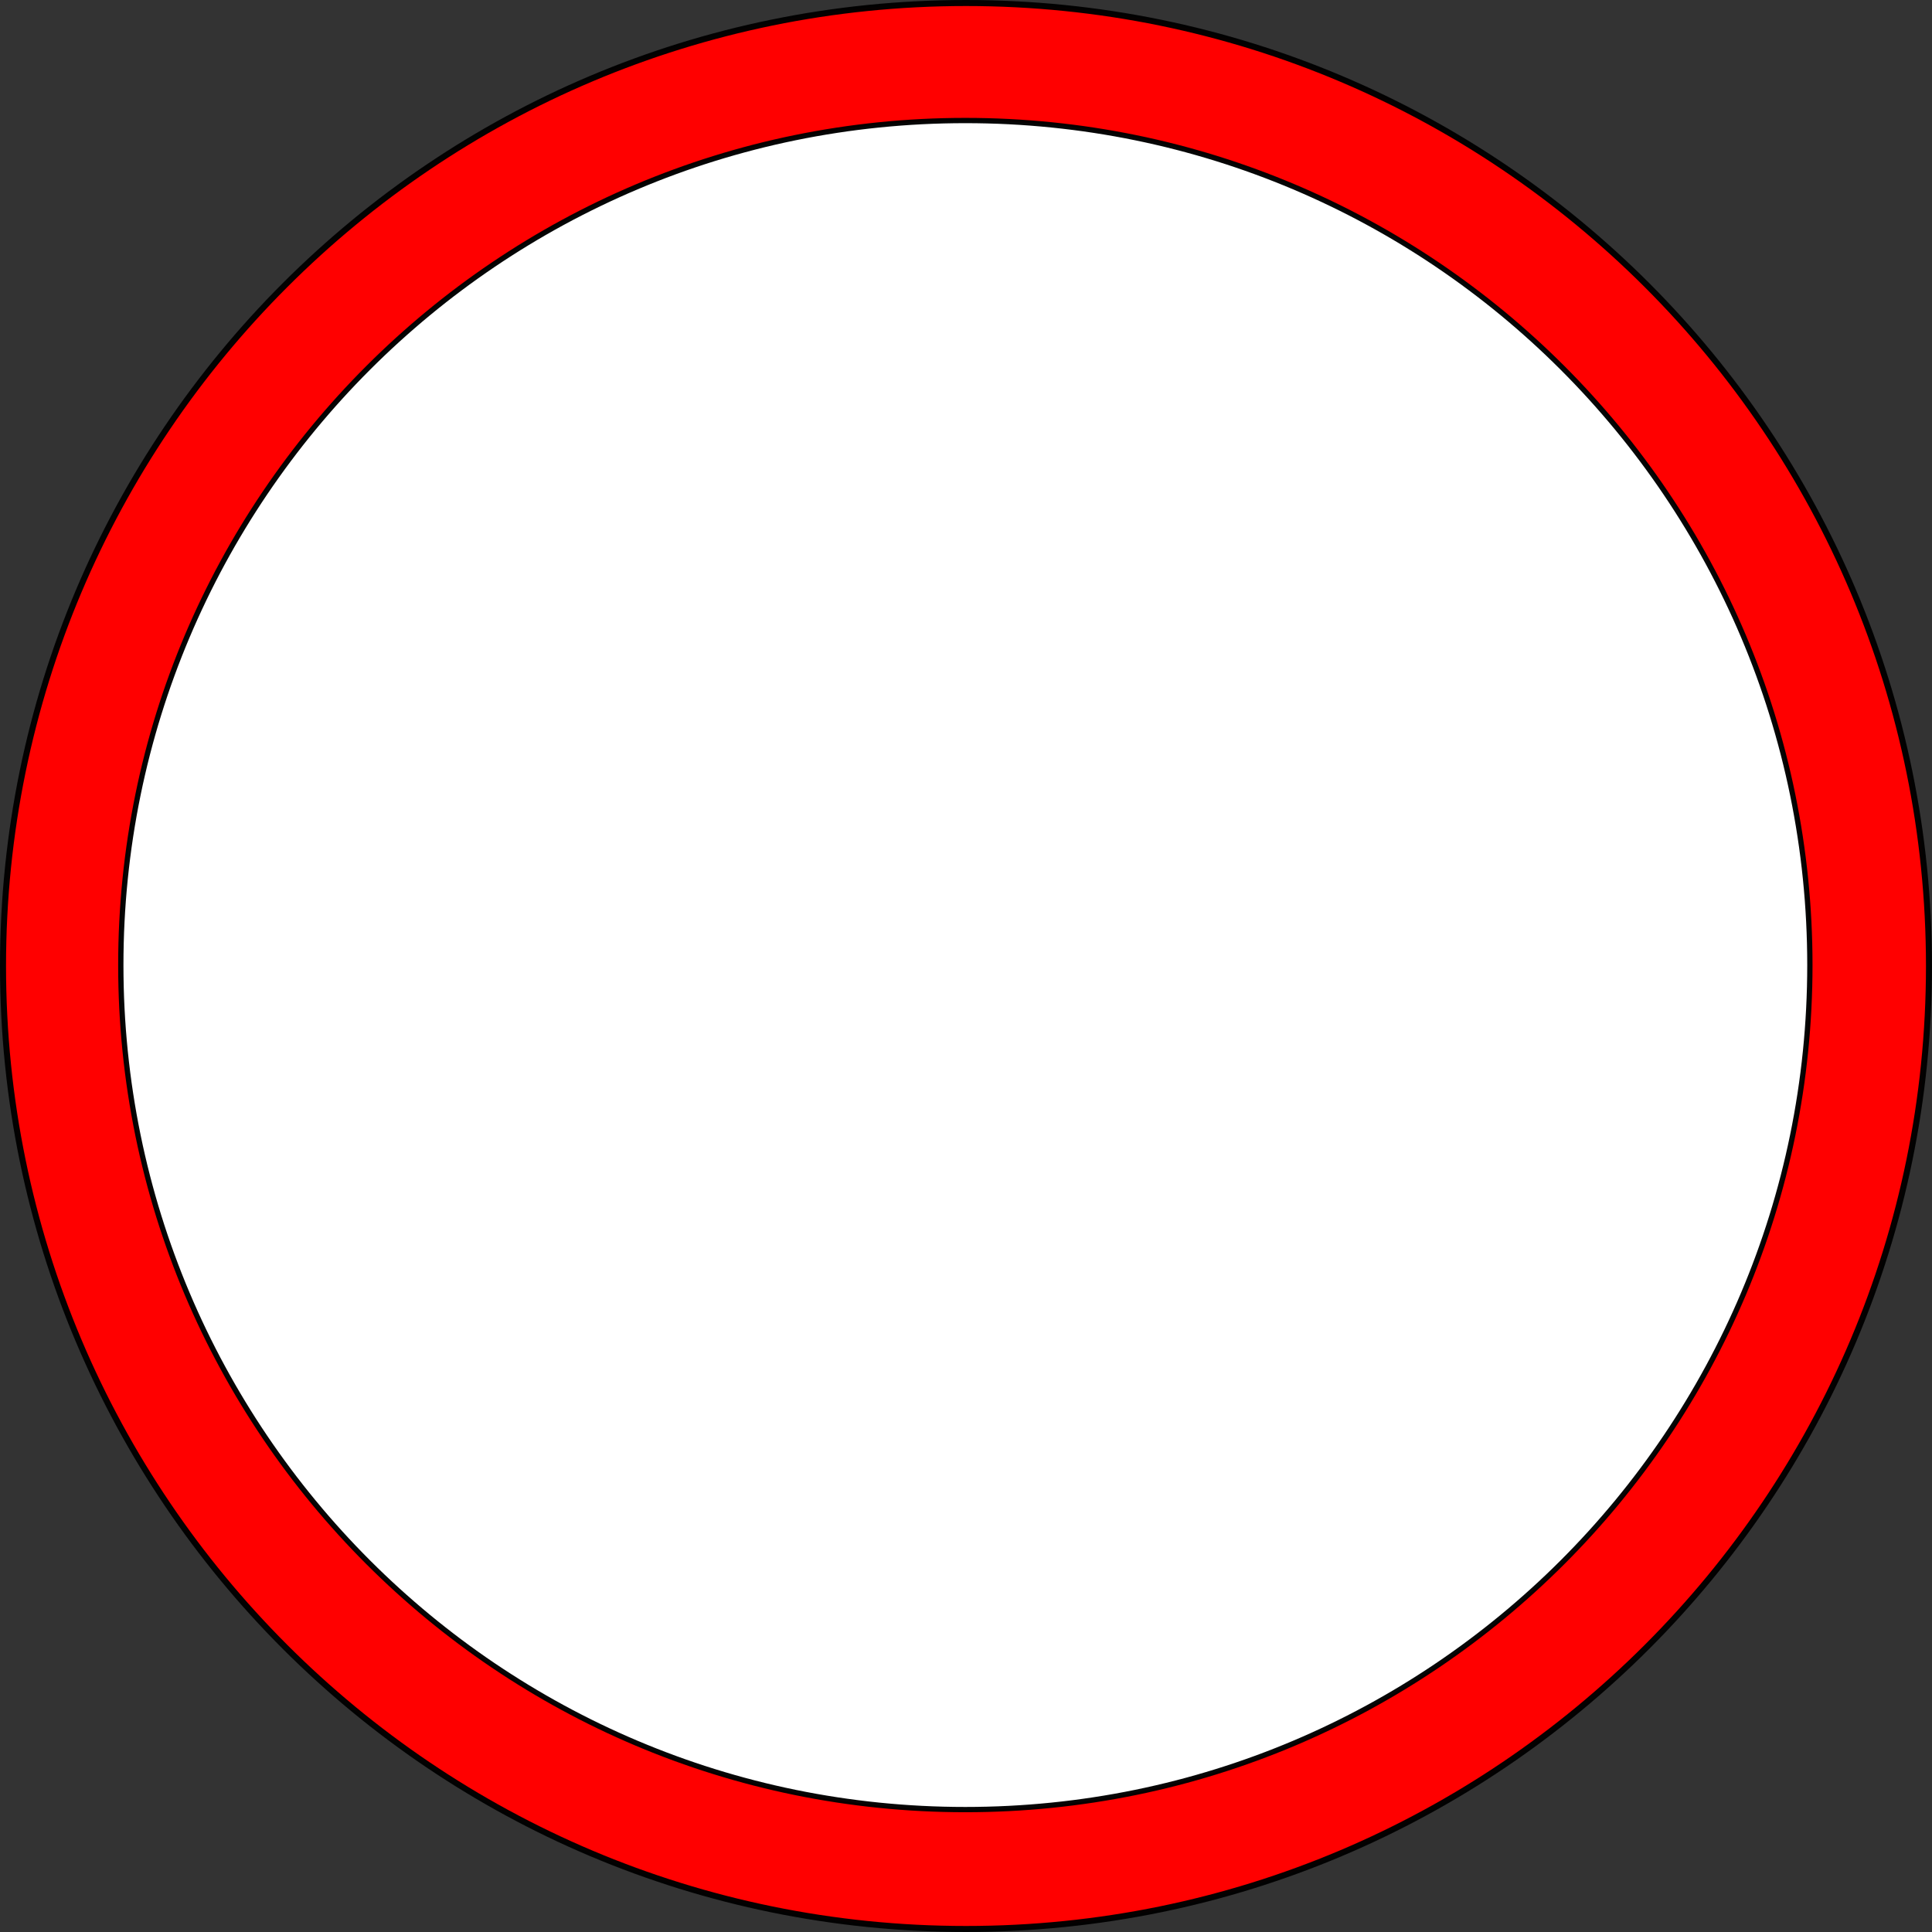
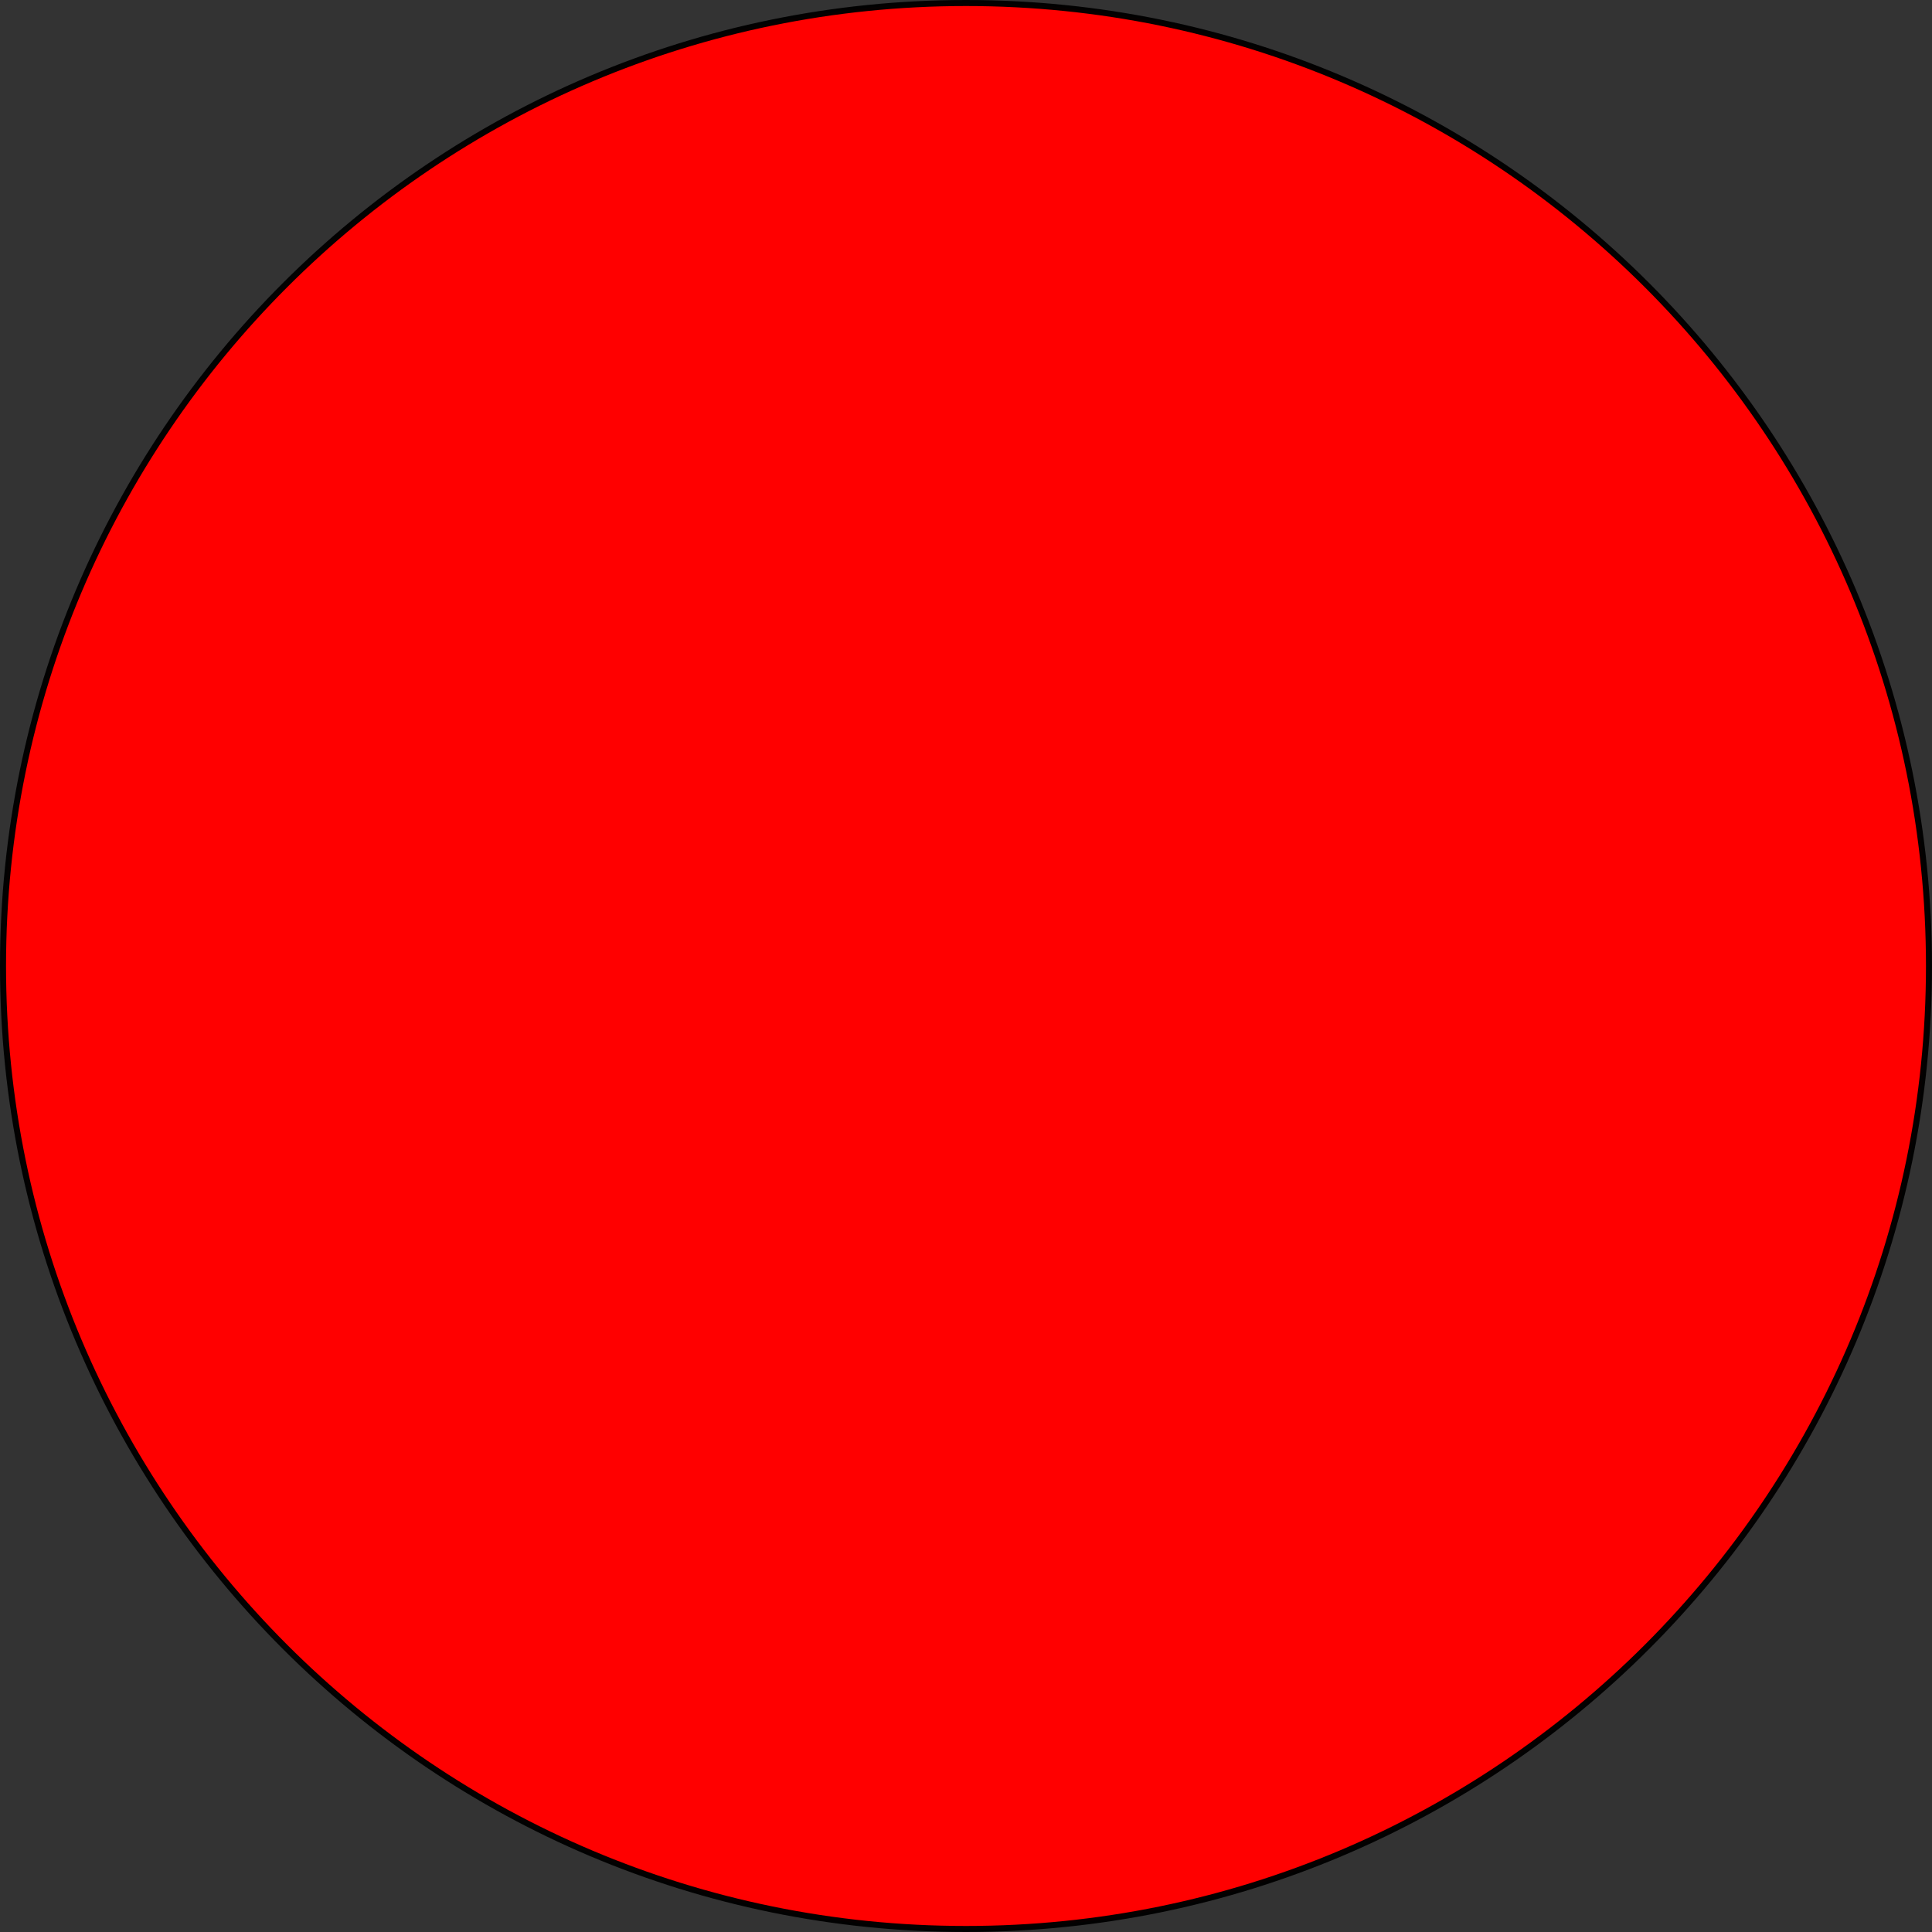
<svg xmlns="http://www.w3.org/2000/svg" xmlns:ns1="http://www.inkscape.org/namespaces/inkscape" xmlns:ns2="http://sodipodi.sourceforge.net/DTD/sodipodi-0.dtd" width="372.592" height="372.592" id="svg2" version="1.1" ns1:version="0.48.4 r9939" ns2:docname="Nowy dokument 1">
  <rect width="100%" height="100%" fill="#333333" stroke="none" />
  <defs id="defs4" />
  <ns2:namedview id="base" pagecolor="#ffffff" bordercolor="#666666" borderopacity="1.0" ns1:pageopacity="0.0" ns1:pageshadow="2" ns1:zoom="0.35" ns1:cx="212.72436" ns1:cy="-23.704221" ns1:document-units="px" ns1:current-layer="layer1" showgrid="false" fit-margin-top="0" fit-margin-left="0" fit-margin-right="0" fit-margin-bottom="0" ns1:window-width="1366" ns1:window-height="705" ns1:window-x="-8" ns1:window-y="-8" ns1:window-maximized="1" />
  <g ns1:label="Layer 1" ns1:groupmode="layer" id="layer1" transform="translate(-162.276,-136.066)">
    <path ns2:type="arc" style="fill:#ff0000;fill-opacity:1;fill-rule:nonzero;stroke:#000000;stroke-width:1.163;stroke-linejoin:round;stroke-miterlimit:4;stroke-opacity:0.976;stroke-dasharray:none;stroke-dashoffset:0" id="path3123" ns2:cx="411.42856" ns2:cy="592.36218" ns2:rx="185.71428" ns2:ry="185.71428" d="m 597.143,592.362 c 0,102.567 -83.147,185.714 -185.714,185.714 -102.567,0 -185.714,-83.147 -185.714,-185.714 0,-102.567 83.147,-185.714 185.714,-185.714 102.567,0 185.714,83.147 185.714,185.714 z" transform="translate(-62.857,-270)" />
-     <path d="m 597.143,592.362 c 0,102.567 -83.147,185.714 -185.714,185.714 -102.567,0 -185.714,-83.147 -185.714,-185.714 0,-102.567 83.147,-185.714 185.714,-185.714 102.567,0 185.714,83.147 185.714,185.714 z" ns2:ry="185.71428" ns2:rx="185.71428" ns2:cy="592.36218" ns2:cx="411.42856" id="path3125" style="fill:#ffffff;fill-opacity:1;fill-rule:nonzero;stroke:#000000;stroke-width:1.163;stroke-linejoin:round;stroke-miterlimit:4;stroke-opacity:0.976;stroke-dasharray:none;stroke-dashoffset:0" ns2:type="arc" transform="matrix(0.877,0,0,0.877,-12.378,-197.321)" />
  </g>
</svg>